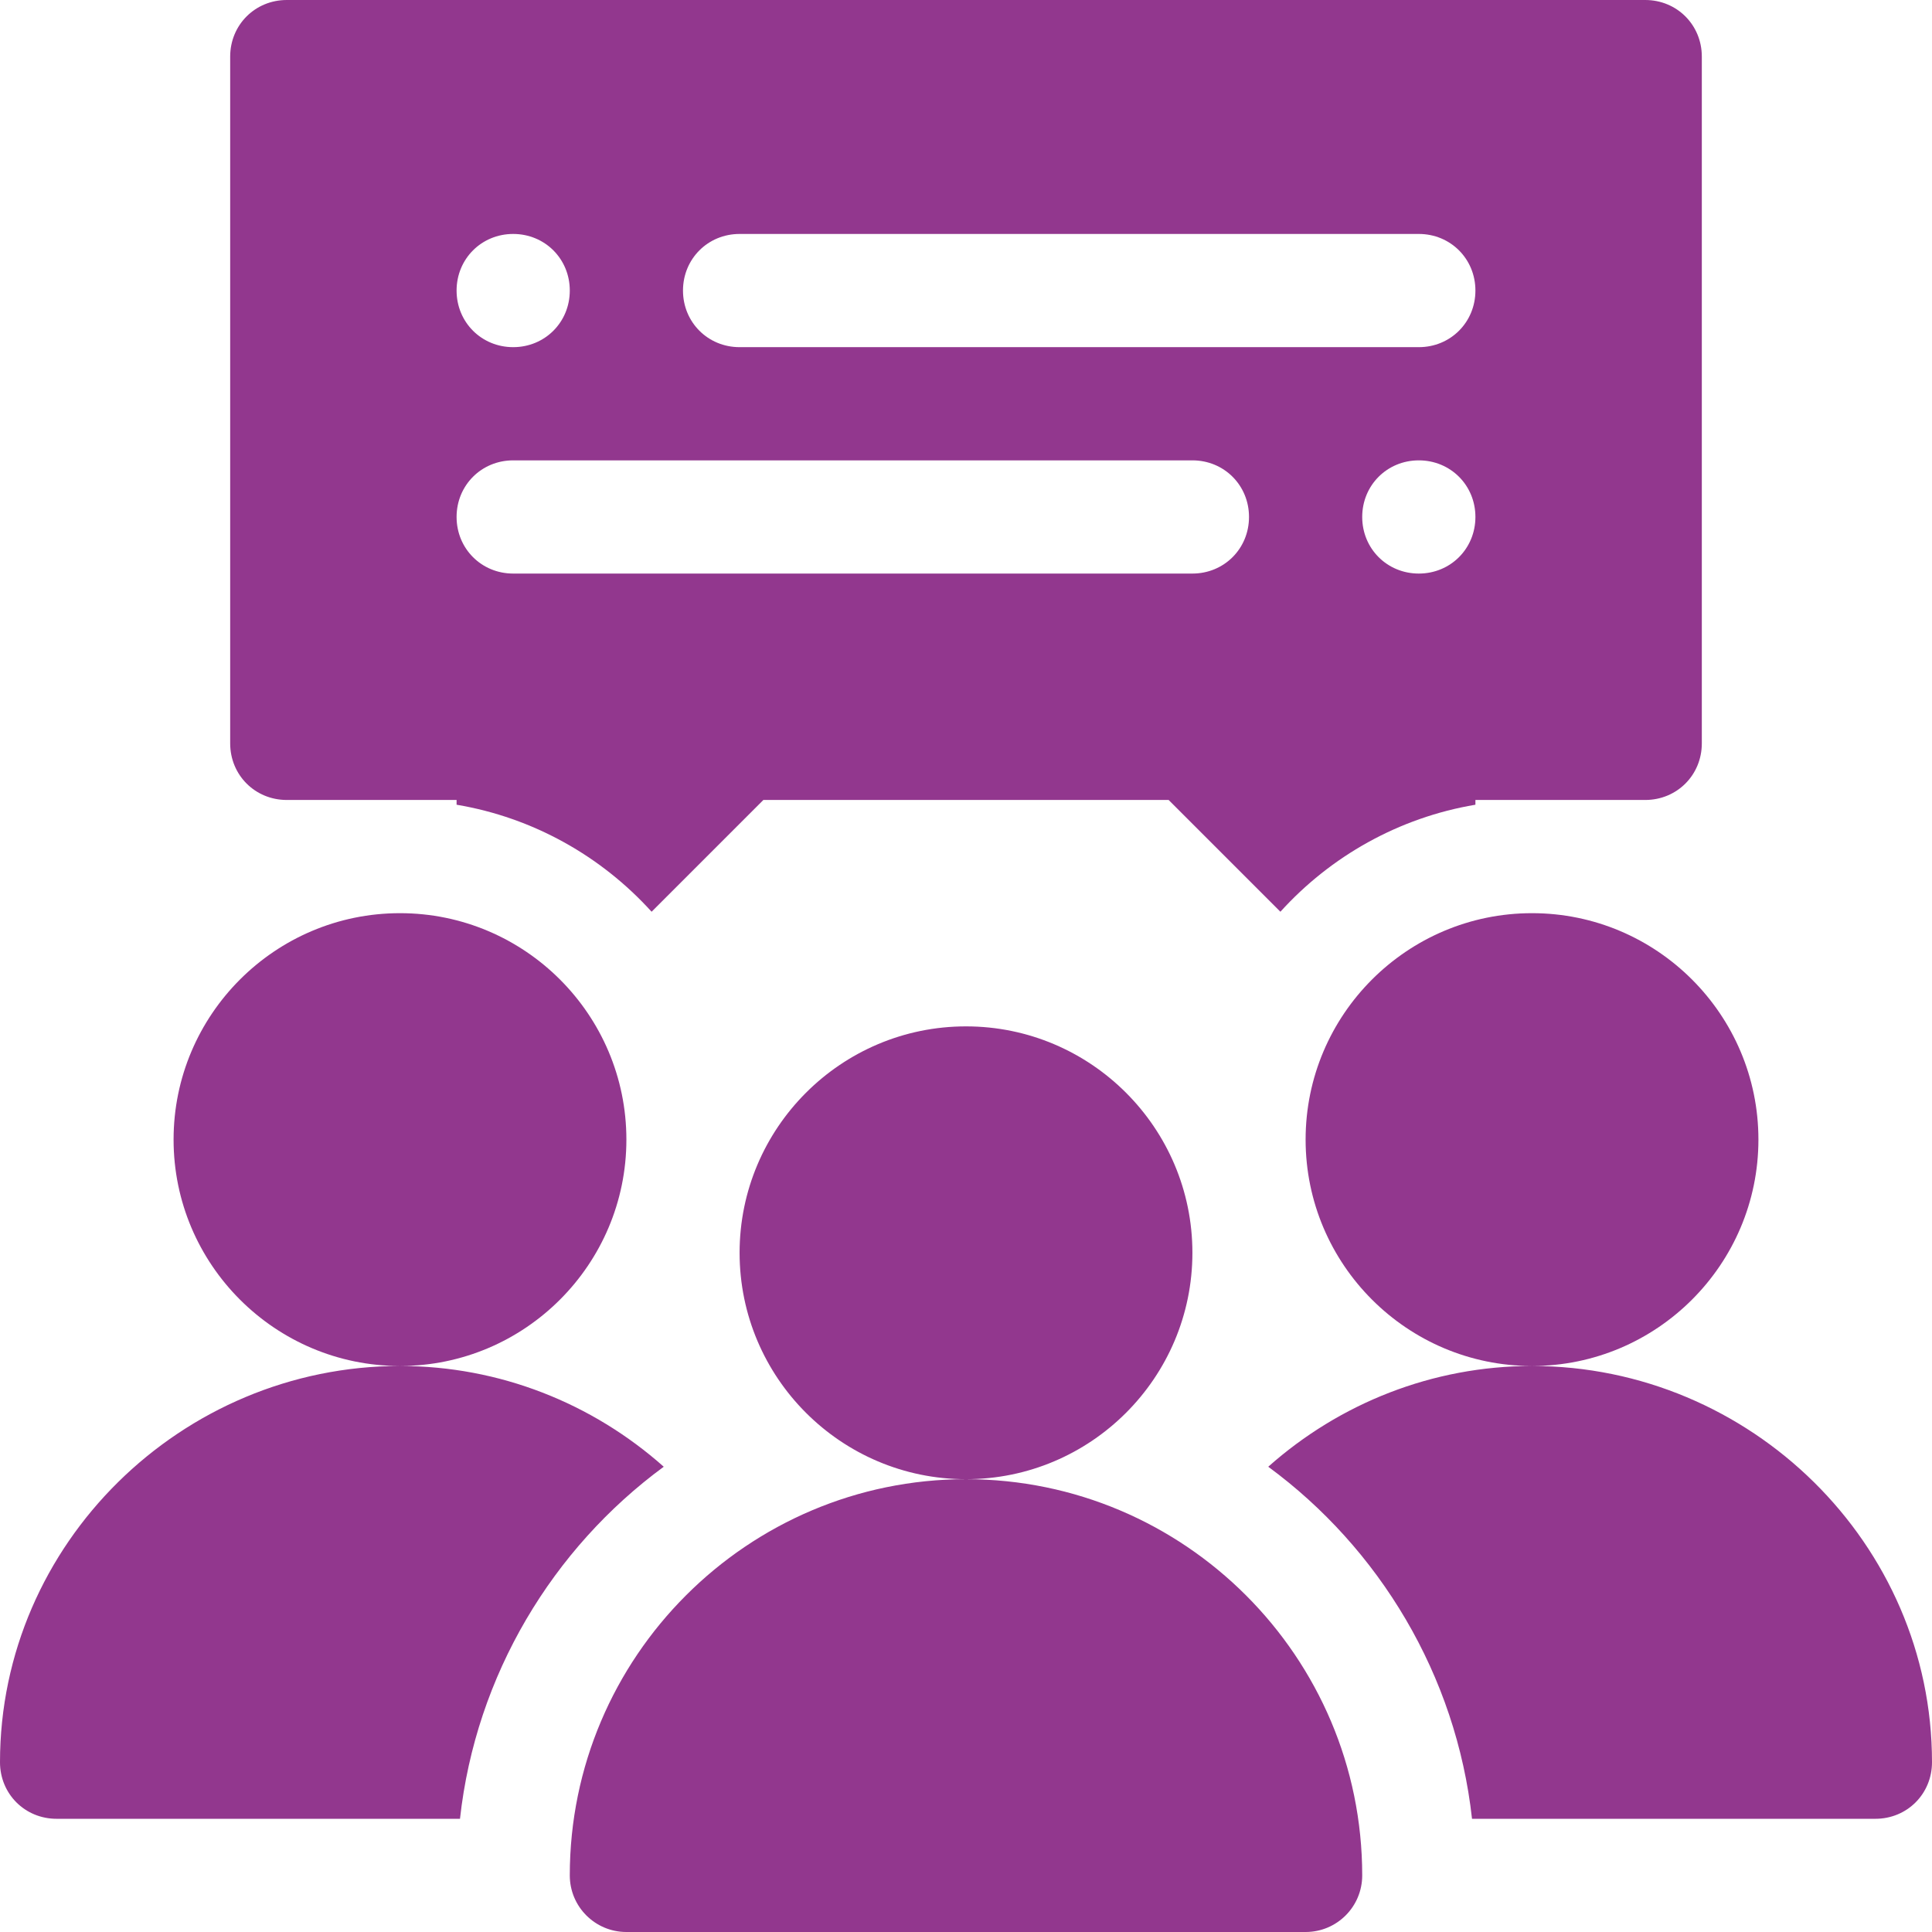
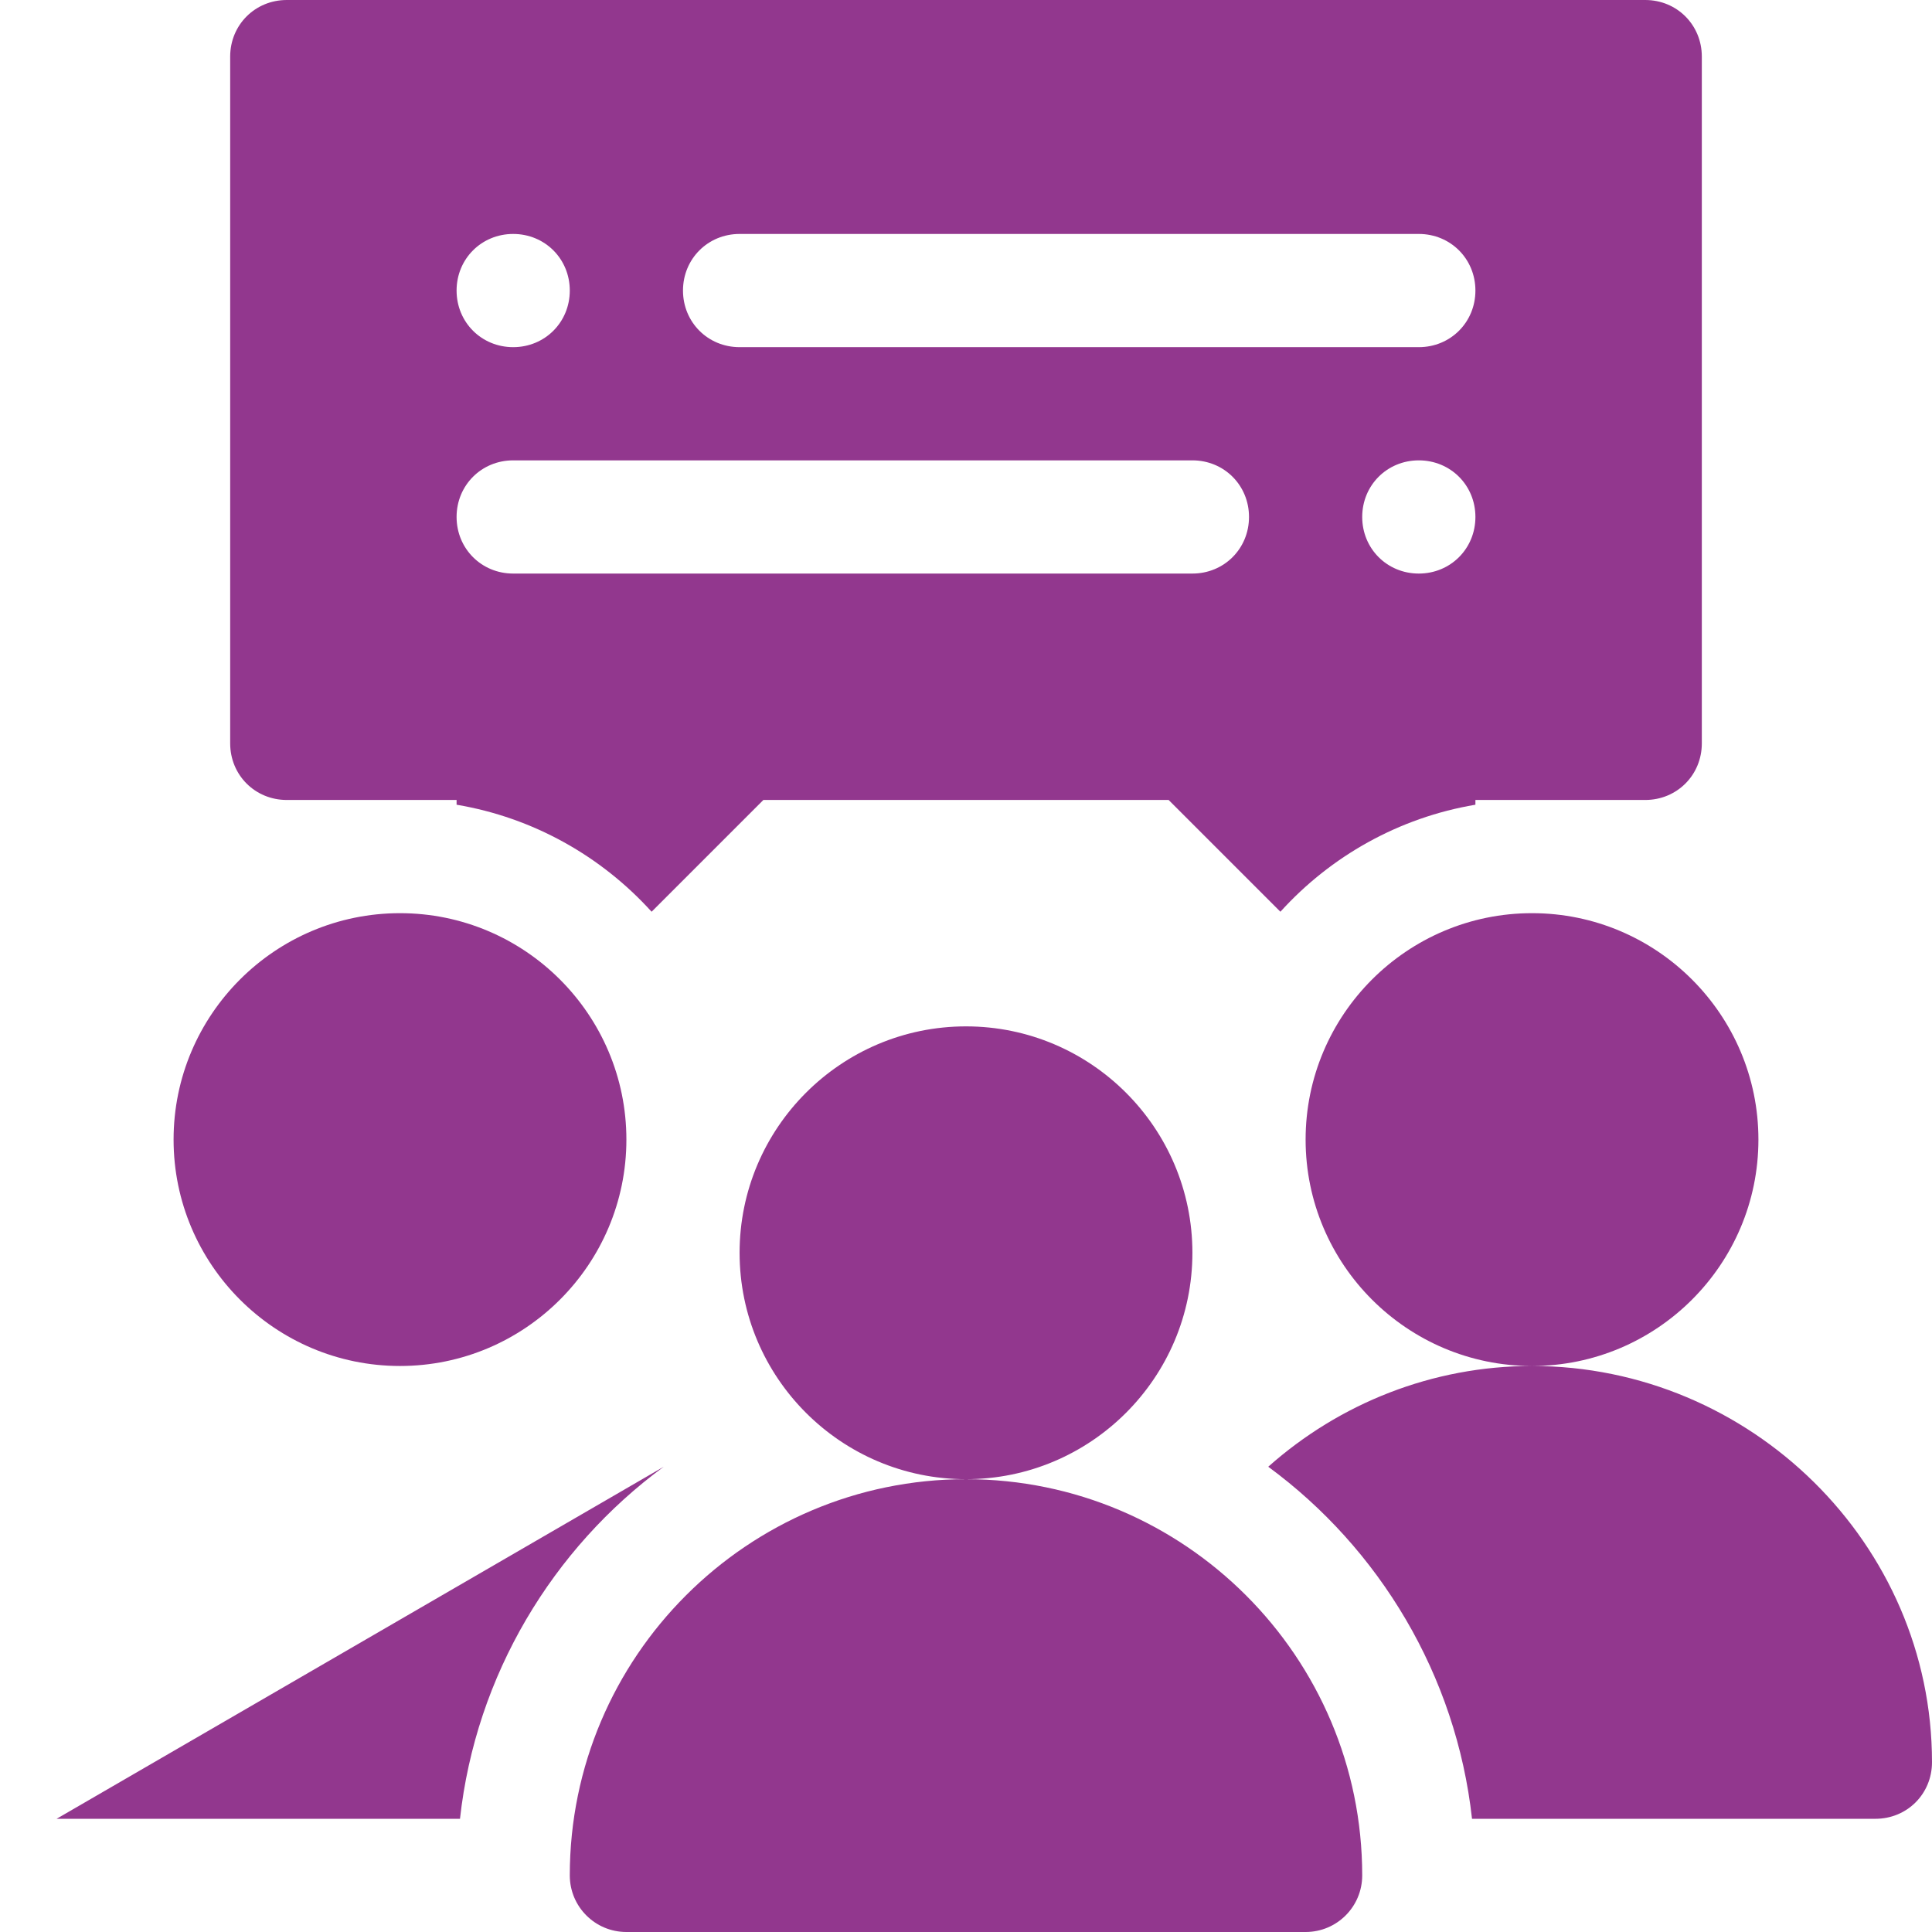
<svg xmlns="http://www.w3.org/2000/svg" version="1.1" width="512" height="512" x="0" y="0" viewBox="0 0 512 512" style="enable-background:new 0 0 512 512" xml:space="preserve" class="">
  <g>
-     <path d="M361 497c0 8.291-6.709 15-15 15H166c-8.291 0-15-6.709-15-15 0-57.891 47.109-105 105-105s105 47.109 105 105zM256 392c-33.091 0-60-26.909-60-60s26.909-60 60-60 60 26.909 60 60-26.909 60-60 60zM175.901 388.7c-29.401 21.599-49.801 55.199-54 93.3H15c-8.401 0-15-6.599-15-15 0-57.9 48.1-105 106-105 26.4 0 51 9.901 69.901 26.7zM106 362c-33.091 0-60-26.909-60-60s26.909-60 60-60 60 26.909 60 60-26.909 60-60 60zM512 467c0 8.401-6.599 15-15 15H390.099c-4.199-38.101-24.598-71.7-54-93.3C355 371.901 379.6 362 406 362c57.9 0 106 47.1 106 105zM406 362c-33.091 0-60-26.909-60-60s26.909-60 60-60 60 26.909 60 60-26.909 60-60 60zM436 0H76c-8.4 0-15 6.6-15 15v182c0 8.4 6.6 15 15 15h45v1.26c20.34 3.42 38.39 13.69 51.68 28.36L202.3 212h107.4l29.62 29.62c13.29-14.67 31.34-24.94 51.68-28.36V212h45c8.4 0 15-6.6 15-15V15c0-8.4-6.6-15-15-15zM136 62c8.4 0 15 6.6 15 15s-6.6 15-15 15-15-6.6-15-15 6.6-15 15-15zm180 90H136c-8.4 0-15-6.6-15-15s6.6-15 15-15h180c8.4 0 15 6.6 15 15s-6.6 15-15 15zm60 0c-8.4 0-15-6.6-15-15s6.6-15 15-15 15 6.6 15 15-6.6 15-15 15zm0-60H196c-8.4 0-15-6.6-15-15s6.6-15 15-15h180c8.4 0 15 6.6 15 15s-6.6 15-15 15z" fill="#92378e" opacity="1" data-original="#000000" class="" />
+     <path d="M361 497c0 8.291-6.709 15-15 15H166c-8.291 0-15-6.709-15-15 0-57.891 47.109-105 105-105s105 47.109 105 105zM256 392c-33.091 0-60-26.909-60-60s26.909-60 60-60 60 26.909 60 60-26.909 60-60 60zM175.901 388.7c-29.401 21.599-49.801 55.199-54 93.3H15zM106 362c-33.091 0-60-26.909-60-60s26.909-60 60-60 60 26.909 60 60-26.909 60-60 60zM512 467c0 8.401-6.599 15-15 15H390.099c-4.199-38.101-24.598-71.7-54-93.3C355 371.901 379.6 362 406 362c57.9 0 106 47.1 106 105zM406 362c-33.091 0-60-26.909-60-60s26.909-60 60-60 60 26.909 60 60-26.909 60-60 60zM436 0H76c-8.4 0-15 6.6-15 15v182c0 8.4 6.6 15 15 15h45v1.26c20.34 3.42 38.39 13.69 51.68 28.36L202.3 212h107.4l29.62 29.62c13.29-14.67 31.34-24.94 51.68-28.36V212h45c8.4 0 15-6.6 15-15V15c0-8.4-6.6-15-15-15zM136 62c8.4 0 15 6.6 15 15s-6.6 15-15 15-15-6.6-15-15 6.6-15 15-15zm180 90H136c-8.4 0-15-6.6-15-15s6.6-15 15-15h180c8.4 0 15 6.6 15 15s-6.6 15-15 15zm60 0c-8.4 0-15-6.6-15-15s6.6-15 15-15 15 6.6 15 15-6.6 15-15 15zm0-60H196c-8.4 0-15-6.6-15-15s6.6-15 15-15h180c8.4 0 15 6.6 15 15s-6.6 15-15 15z" fill="#92378e" opacity="1" data-original="#000000" class="" />
  </g>
</svg>